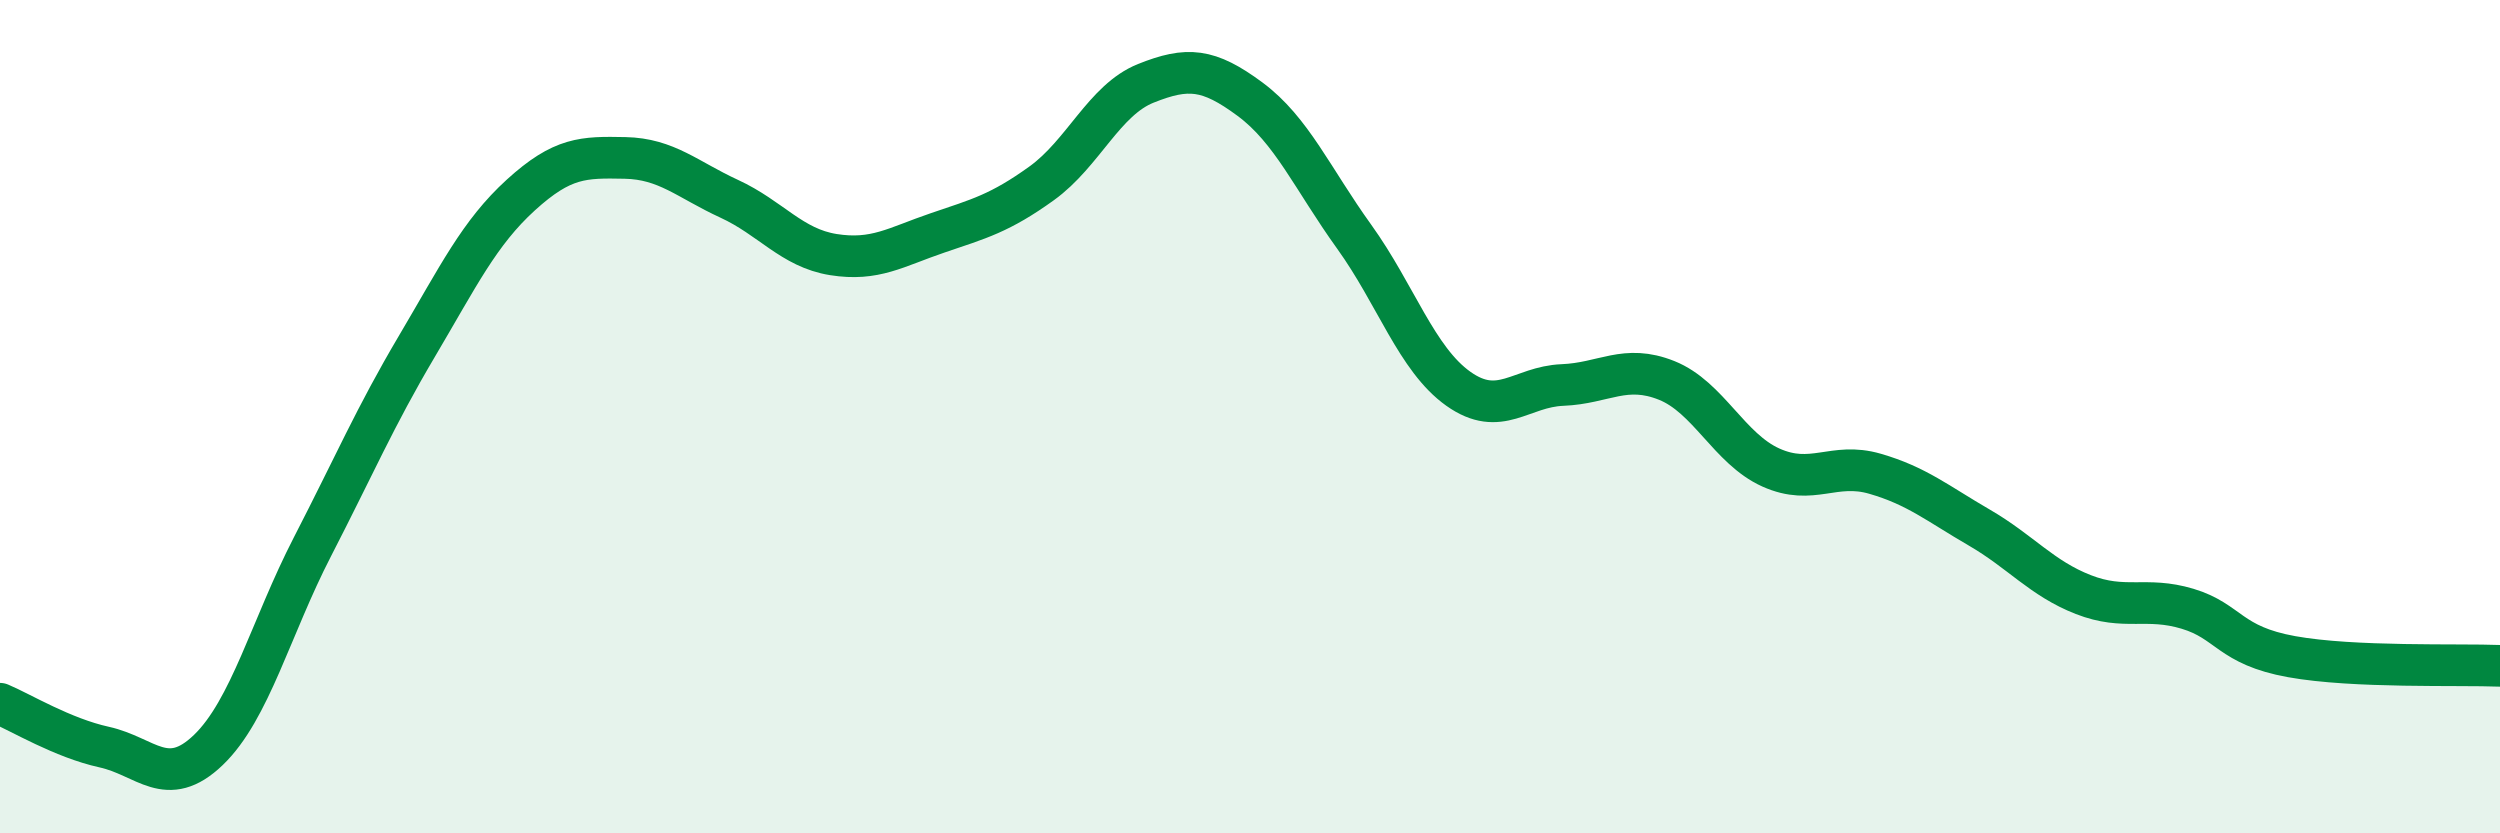
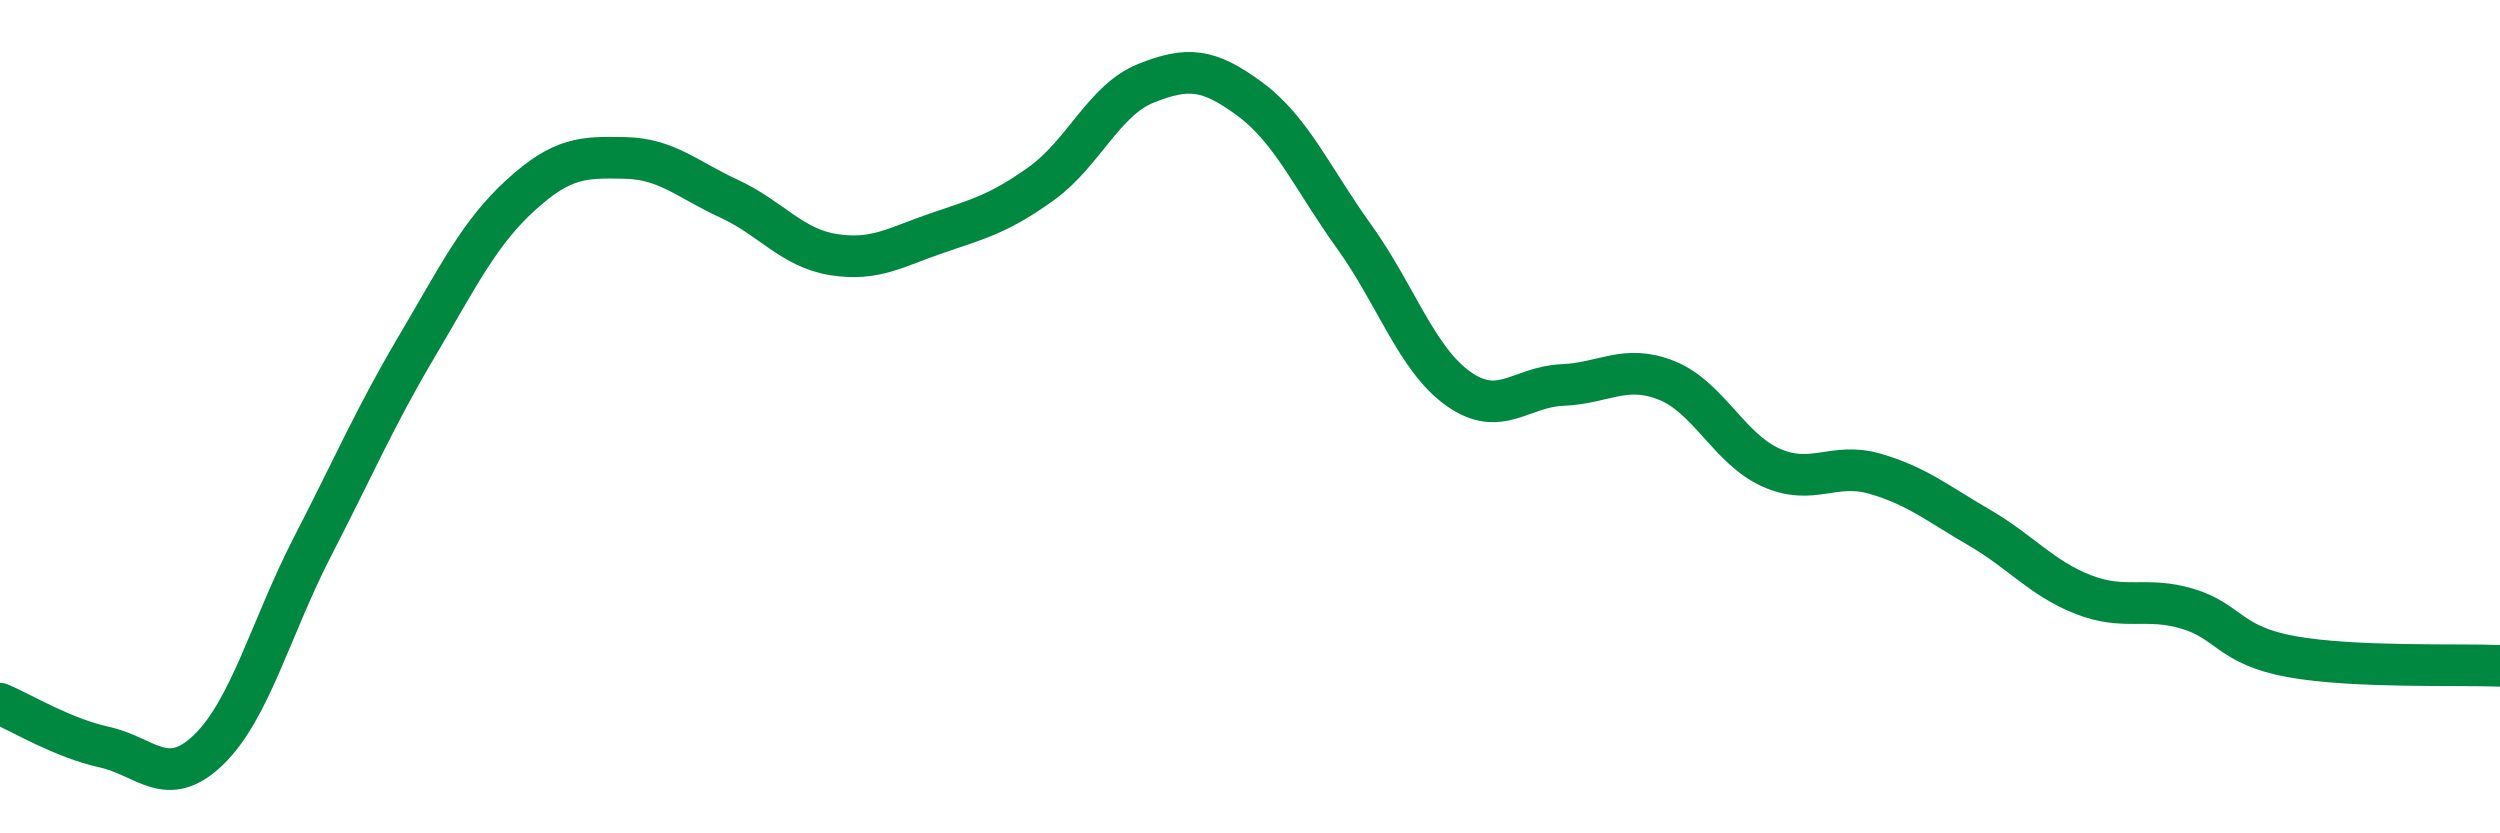
<svg xmlns="http://www.w3.org/2000/svg" width="60" height="20" viewBox="0 0 60 20">
-   <path d="M 0,16.89 C 0.5,17.1 1.5,17.71 2.5,17.93 C 3.5,18.15 4,18.96 5,18 C 6,17.04 6.5,15.06 7.5,13.12 C 8.5,11.18 9,10.01 10,8.32 C 11,6.63 11.5,5.59 12.5,4.68 C 13.5,3.77 14,3.77 15,3.79 C 16,3.81 16.5,4.31 17.5,4.77 C 18.5,5.23 19,5.95 20,6.11 C 21,6.27 21.5,5.93 22.5,5.59 C 23.5,5.25 24,5.12 25,4.4 C 26,3.68 26.5,2.4 27.5,2 C 28.5,1.6 29,1.64 30,2.38 C 31,3.12 31.5,4.29 32.5,5.68 C 33.5,7.07 34,8.62 35,9.33 C 36,10.04 36.5,9.28 37.5,9.24 C 38.5,9.2 39,8.73 40,9.13 C 41,9.53 41.5,10.77 42.5,11.22 C 43.5,11.67 44,11.08 45,11.37 C 46,11.66 46.5,12.08 47.5,12.66 C 48.5,13.24 49,13.88 50,14.27 C 51,14.66 51.5,14.31 52.5,14.61 C 53.5,14.91 53.5,15.49 55,15.76 C 56.5,16.03 59,15.94 60,15.98L60 20L0 20Z" fill="#008740" opacity="0.1" stroke-linecap="round" stroke-linejoin="round" />
  <path d="M 0,16.89 C 0.5,17.1 1.5,17.71 2.5,17.93 C 3.5,18.15 4,18.96 5,18 C 6,17.04 6.5,15.06 7.5,13.12 C 8.5,11.18 9,10.01 10,8.32 C 11,6.63 11.5,5.59 12.5,4.68 C 13.5,3.77 14,3.77 15,3.79 C 16,3.81 16.5,4.31 17.5,4.77 C 18.5,5.23 19,5.95 20,6.11 C 21,6.27 21.5,5.93 22.5,5.59 C 23.5,5.25 24,5.12 25,4.4 C 26,3.68 26.5,2.4 27.5,2 C 28.5,1.6 29,1.64 30,2.38 C 31,3.12 31.5,4.29 32.5,5.68 C 33.5,7.07 34,8.62 35,9.33 C 36,10.04 36.5,9.28 37.5,9.24 C 38.5,9.2 39,8.73 40,9.13 C 41,9.53 41.5,10.77 42.5,11.22 C 43.5,11.67 44,11.08 45,11.37 C 46,11.66 46.5,12.08 47.5,12.66 C 48.5,13.24 49,13.88 50,14.27 C 51,14.66 51.5,14.31 52.5,14.61 C 53.5,14.91 53.5,15.49 55,15.76 C 56.5,16.03 59,15.94 60,15.98" stroke="#008740" stroke-width="1" fill="none" stroke-linecap="round" stroke-linejoin="round" />
</svg>